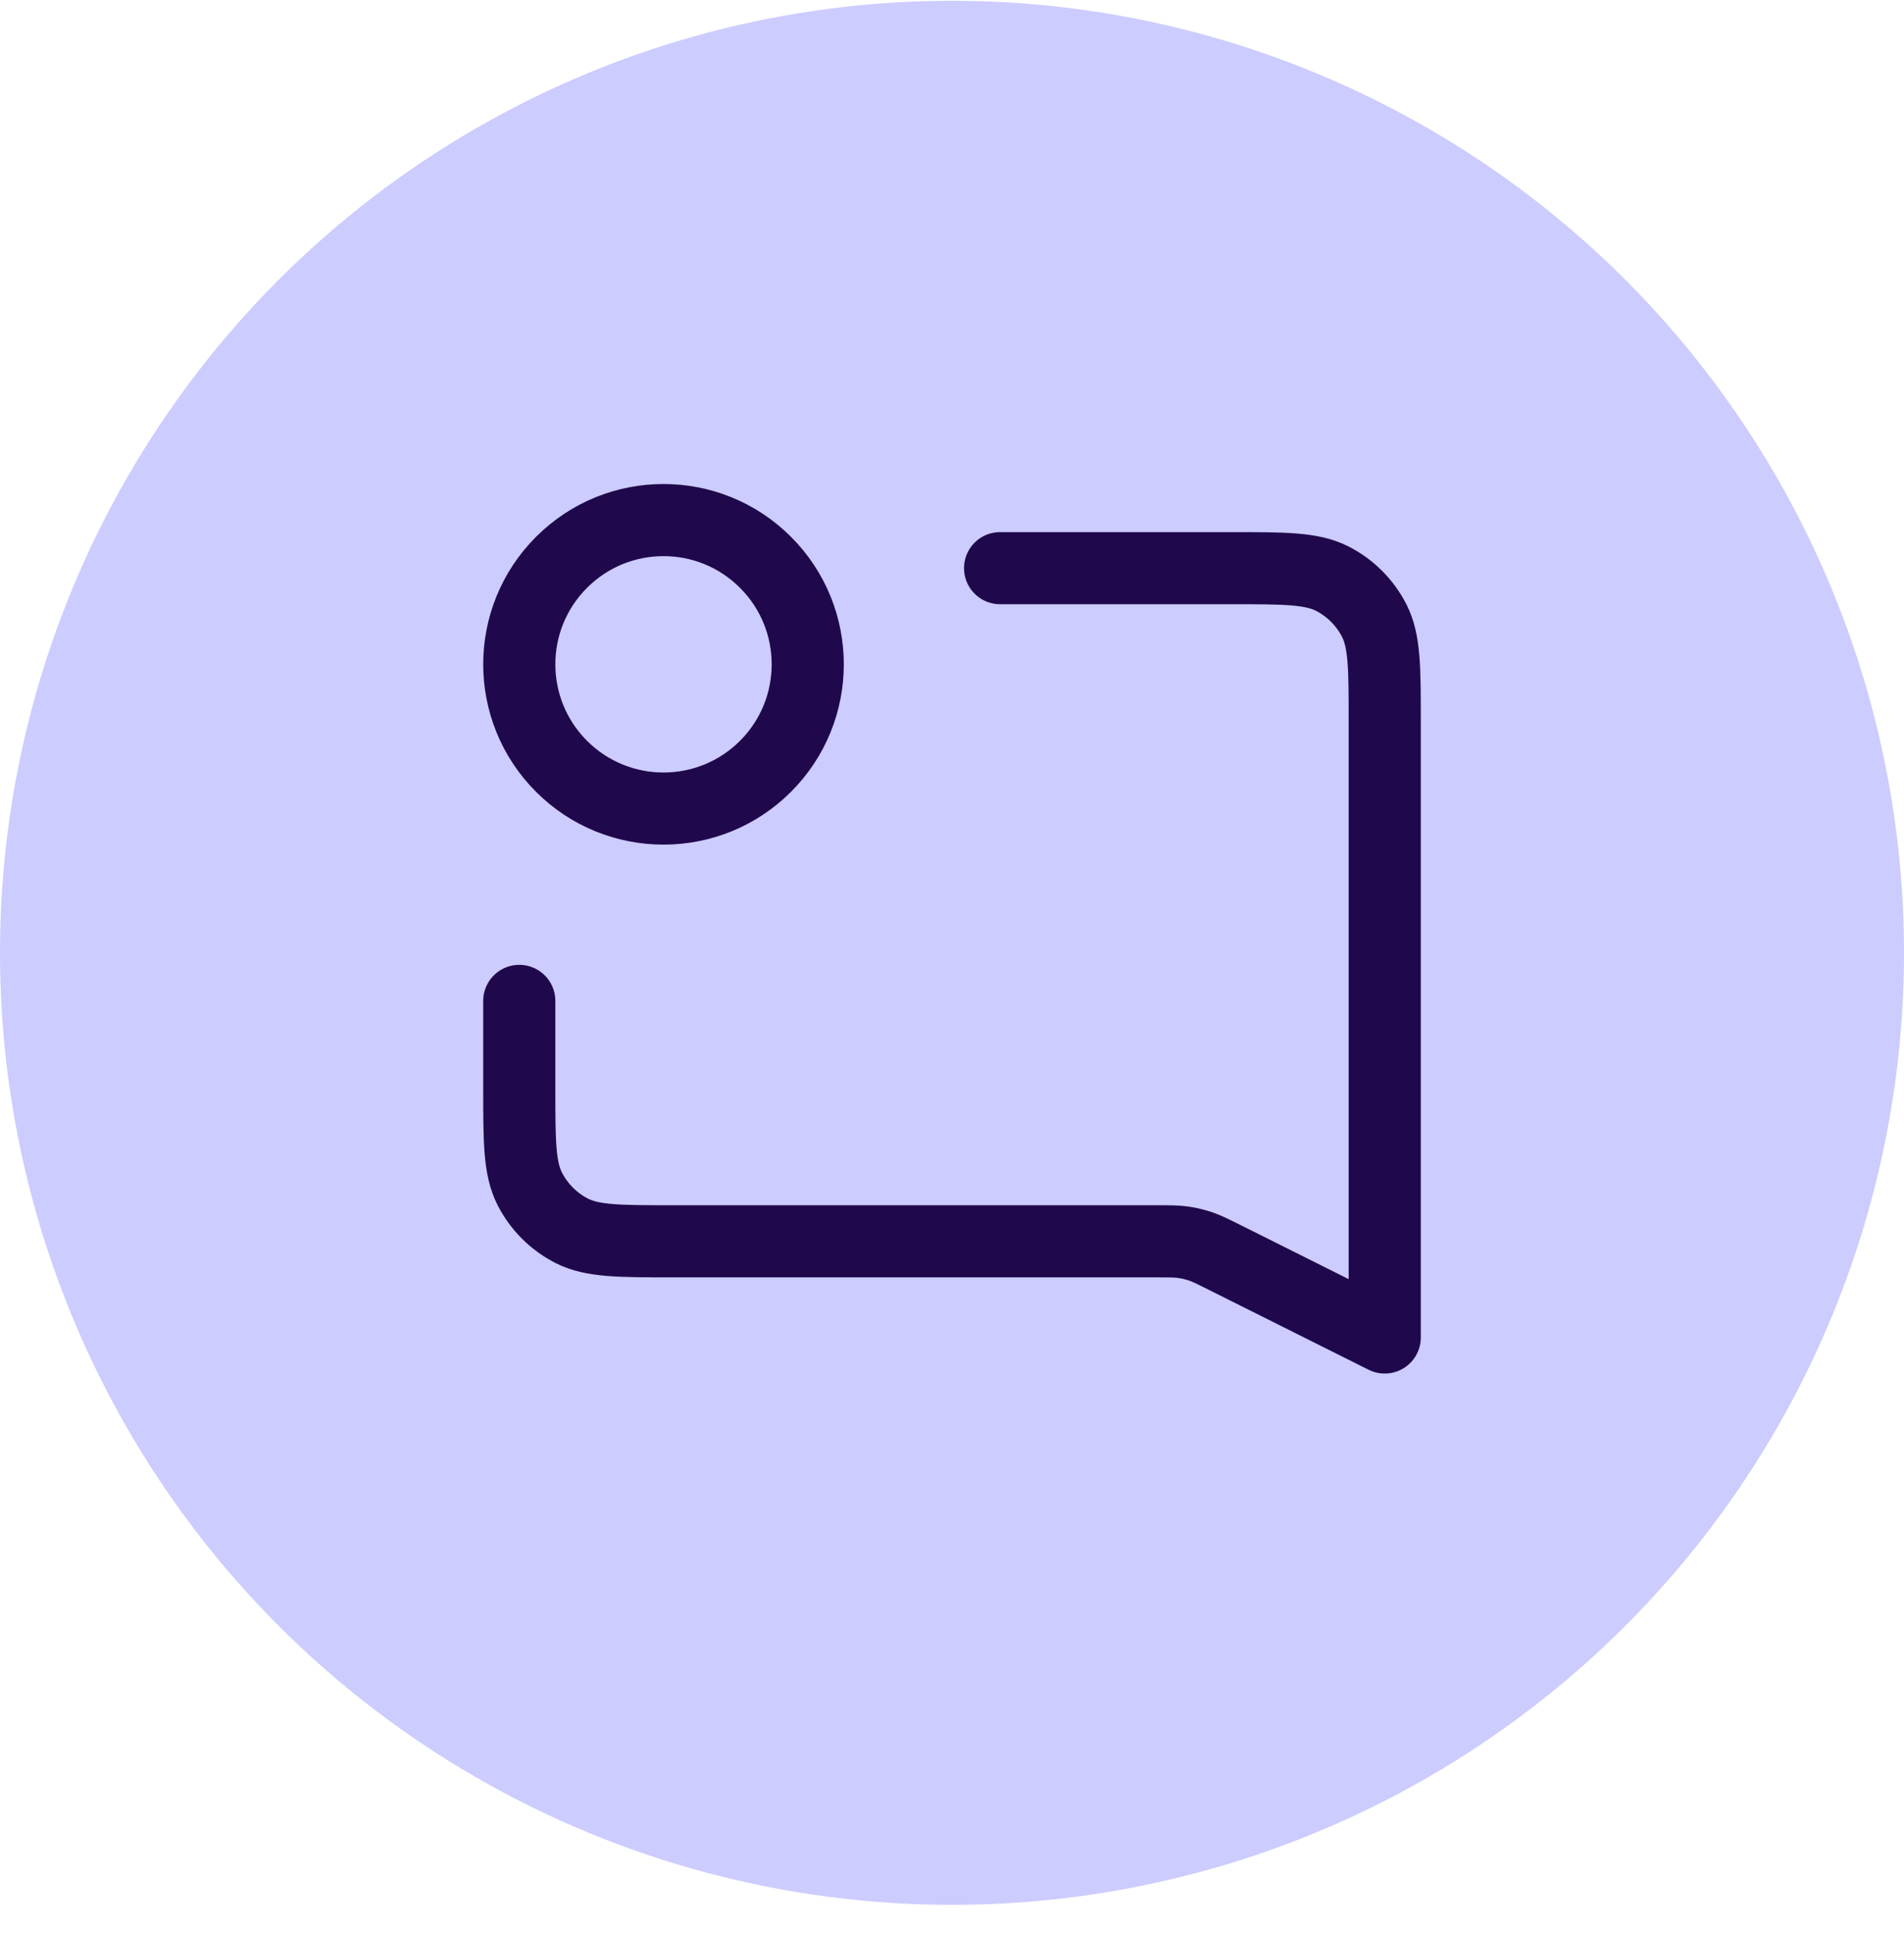
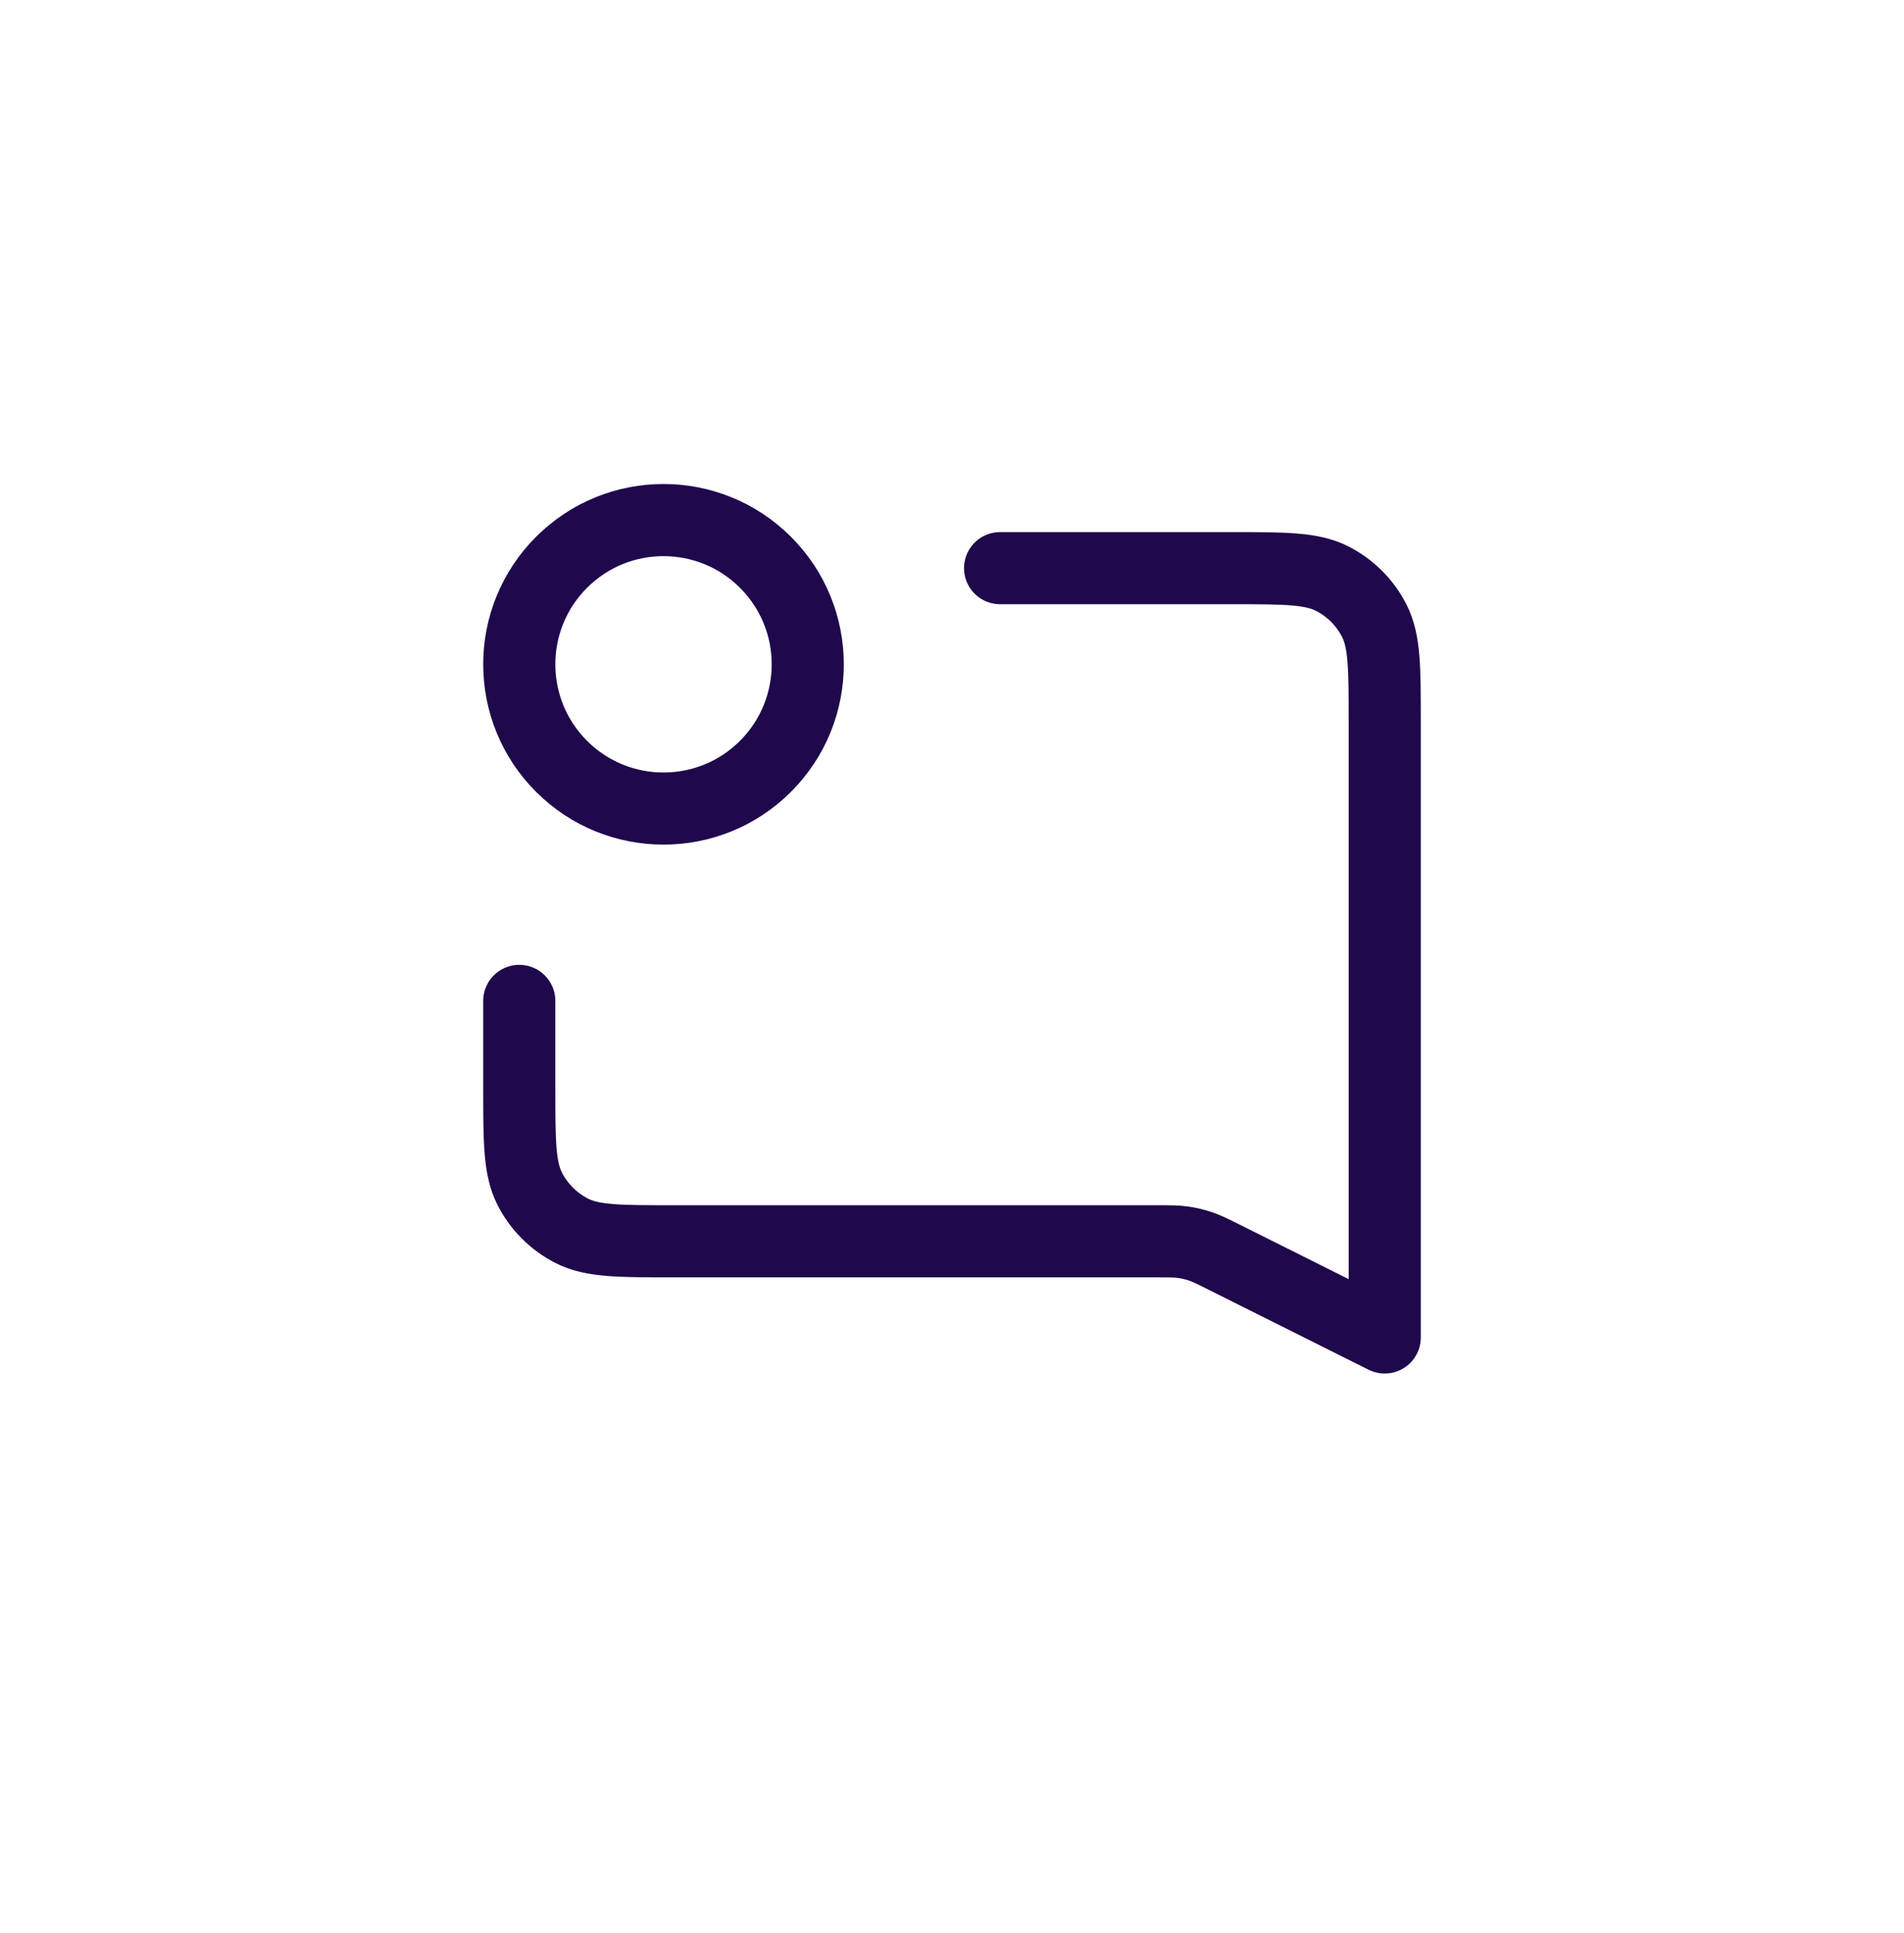
<svg xmlns="http://www.w3.org/2000/svg" width="66" height="67" viewBox="0 0 66 67" fill="none">
-   <circle cx="33" cy="33.027" r="33" fill="#CCCCFF" />
  <path d="M18 34.694V37.694C18 39.561 18 40.494 18.363 41.207C18.683 41.834 19.193 42.344 19.82 42.664C20.533 43.027 21.466 43.027 23.333 43.027H40.074C40.544 43.027 40.779 43.027 41.009 43.059C41.213 43.088 41.414 43.136 41.609 43.201C41.83 43.275 42.039 43.38 42.459 43.59L48 46.361V25.027C48 23.16 48 22.227 47.637 21.514C47.317 20.887 46.807 20.377 46.18 20.057C45.467 19.694 44.533 19.694 42.667 19.694H34.667M26.535 19.492C28.488 21.444 28.488 24.61 26.535 26.563C24.583 28.515 21.417 28.515 19.465 26.563C17.512 24.61 17.512 21.444 19.465 19.492C21.417 17.539 24.583 17.539 26.535 19.492Z" stroke="#1F084C" stroke-width="2.5" stroke-linecap="round" stroke-linejoin="round" />
</svg>